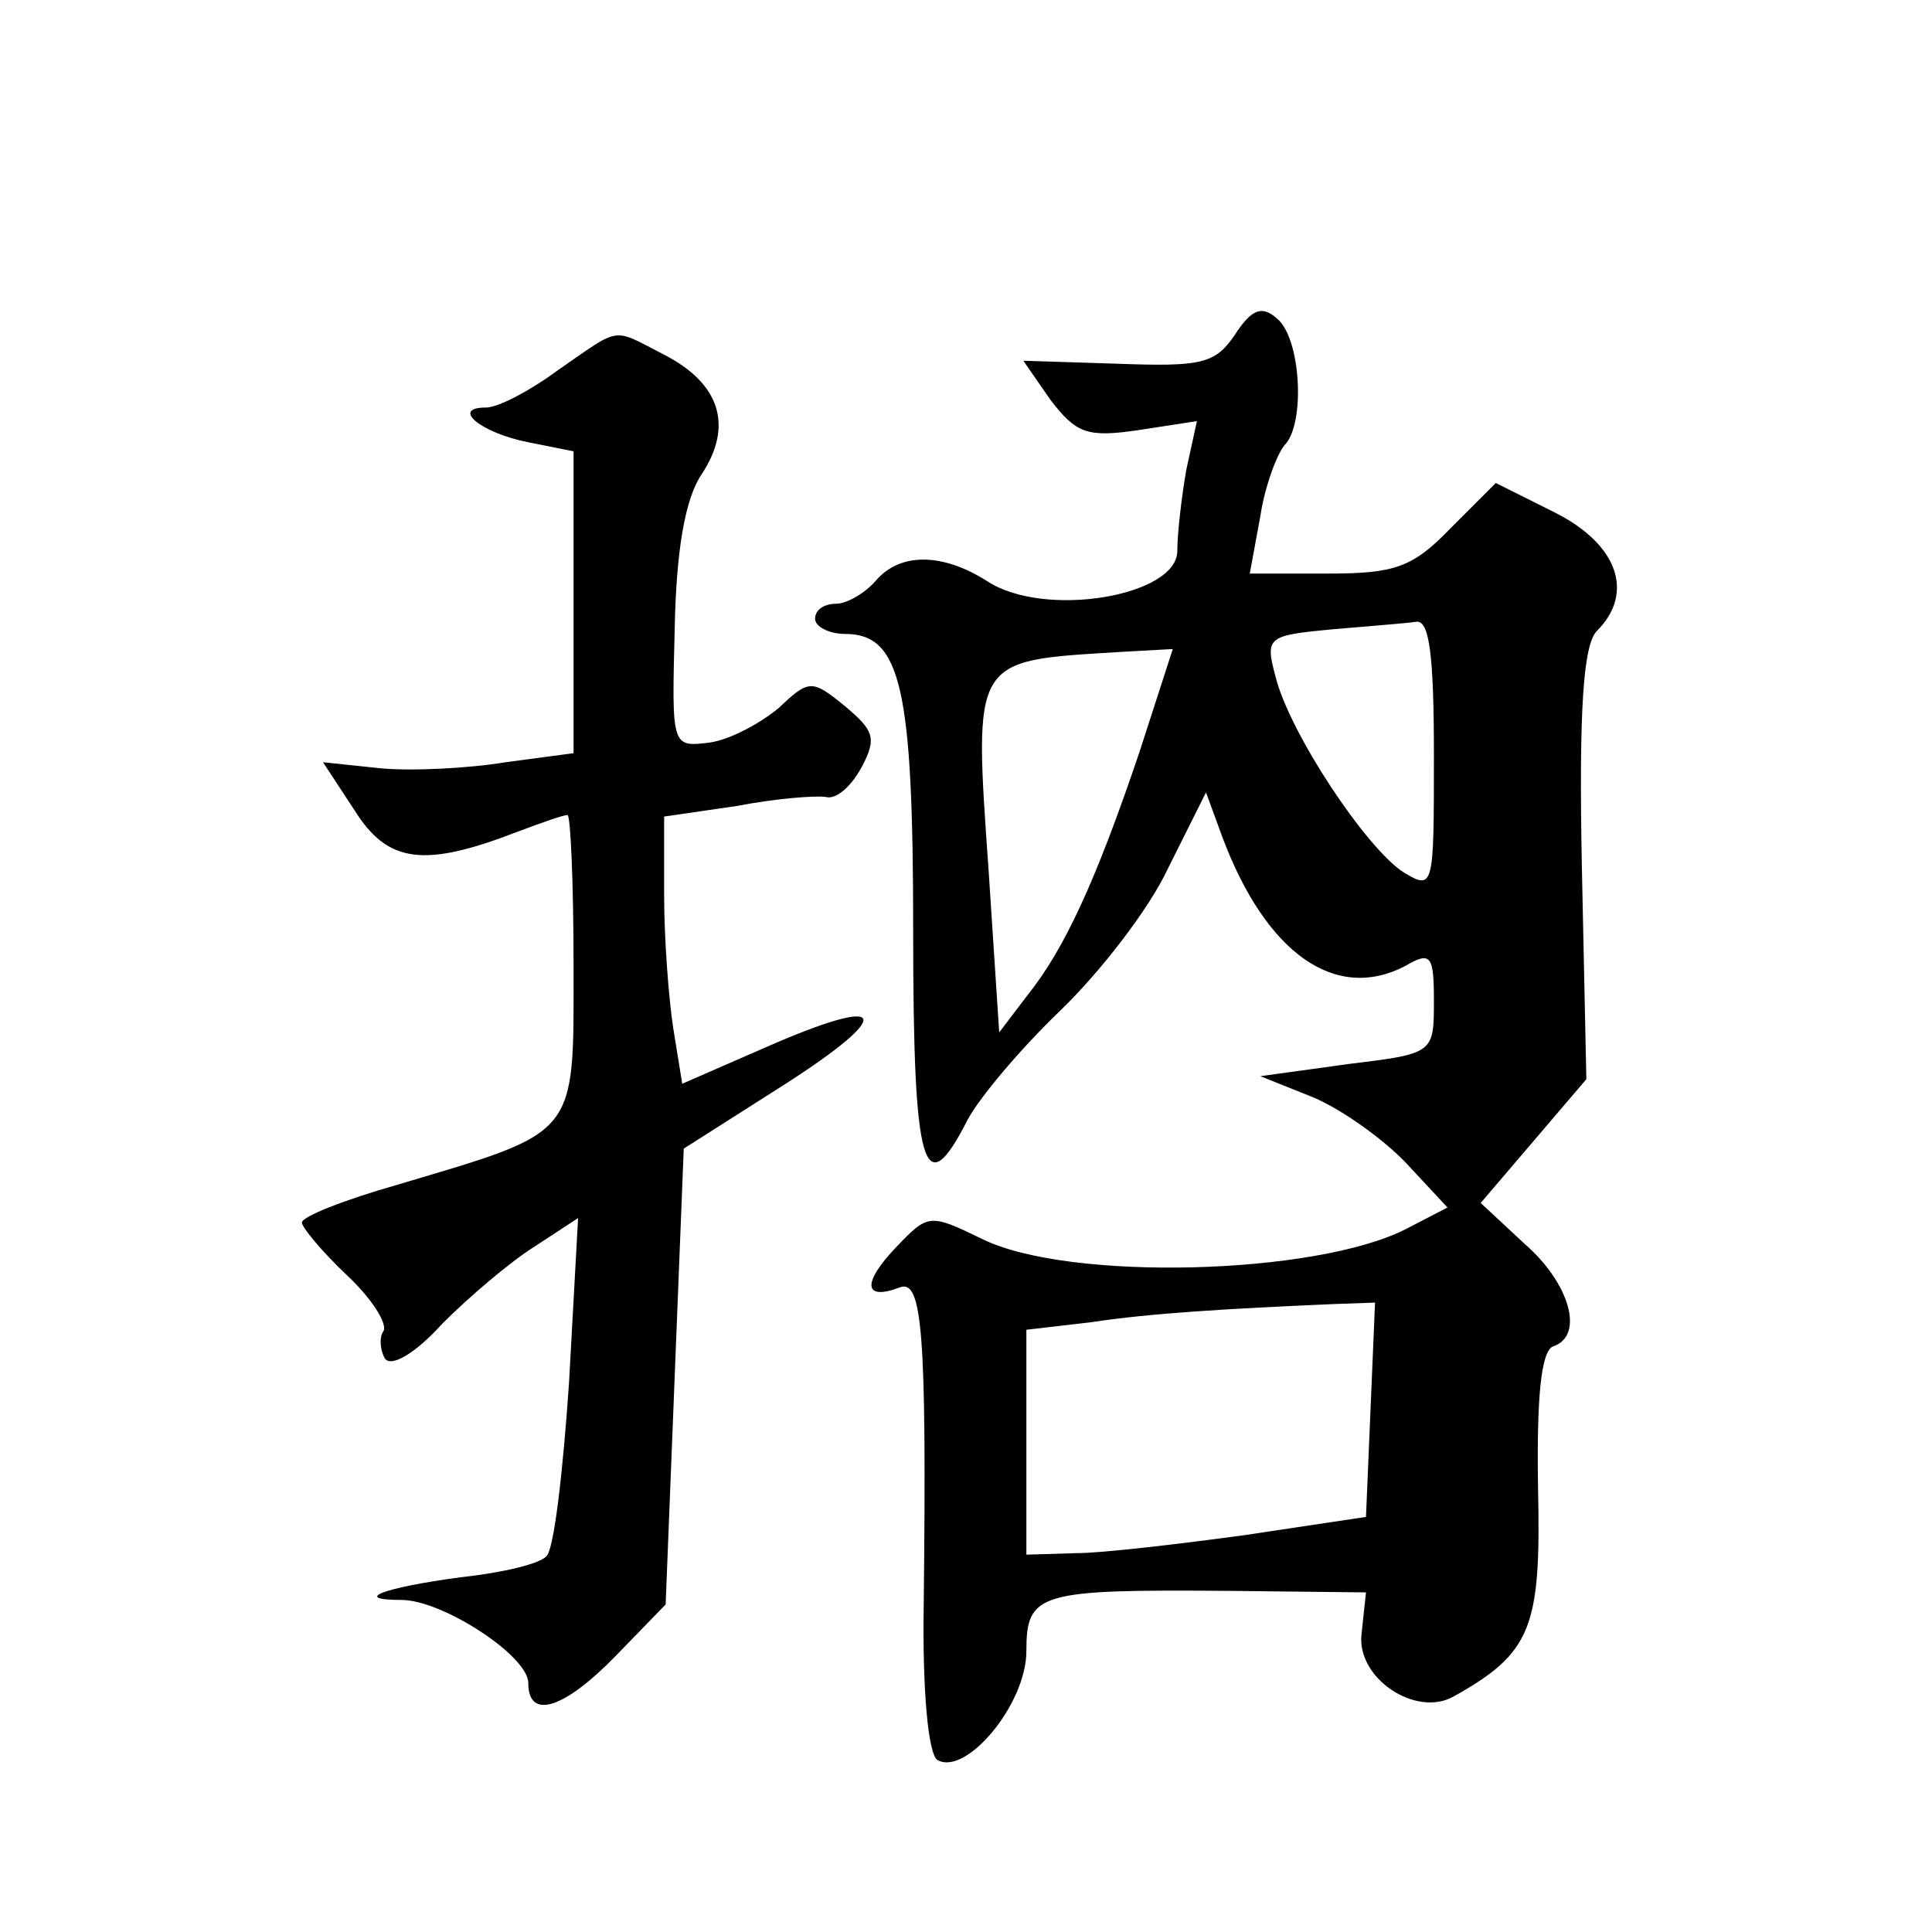
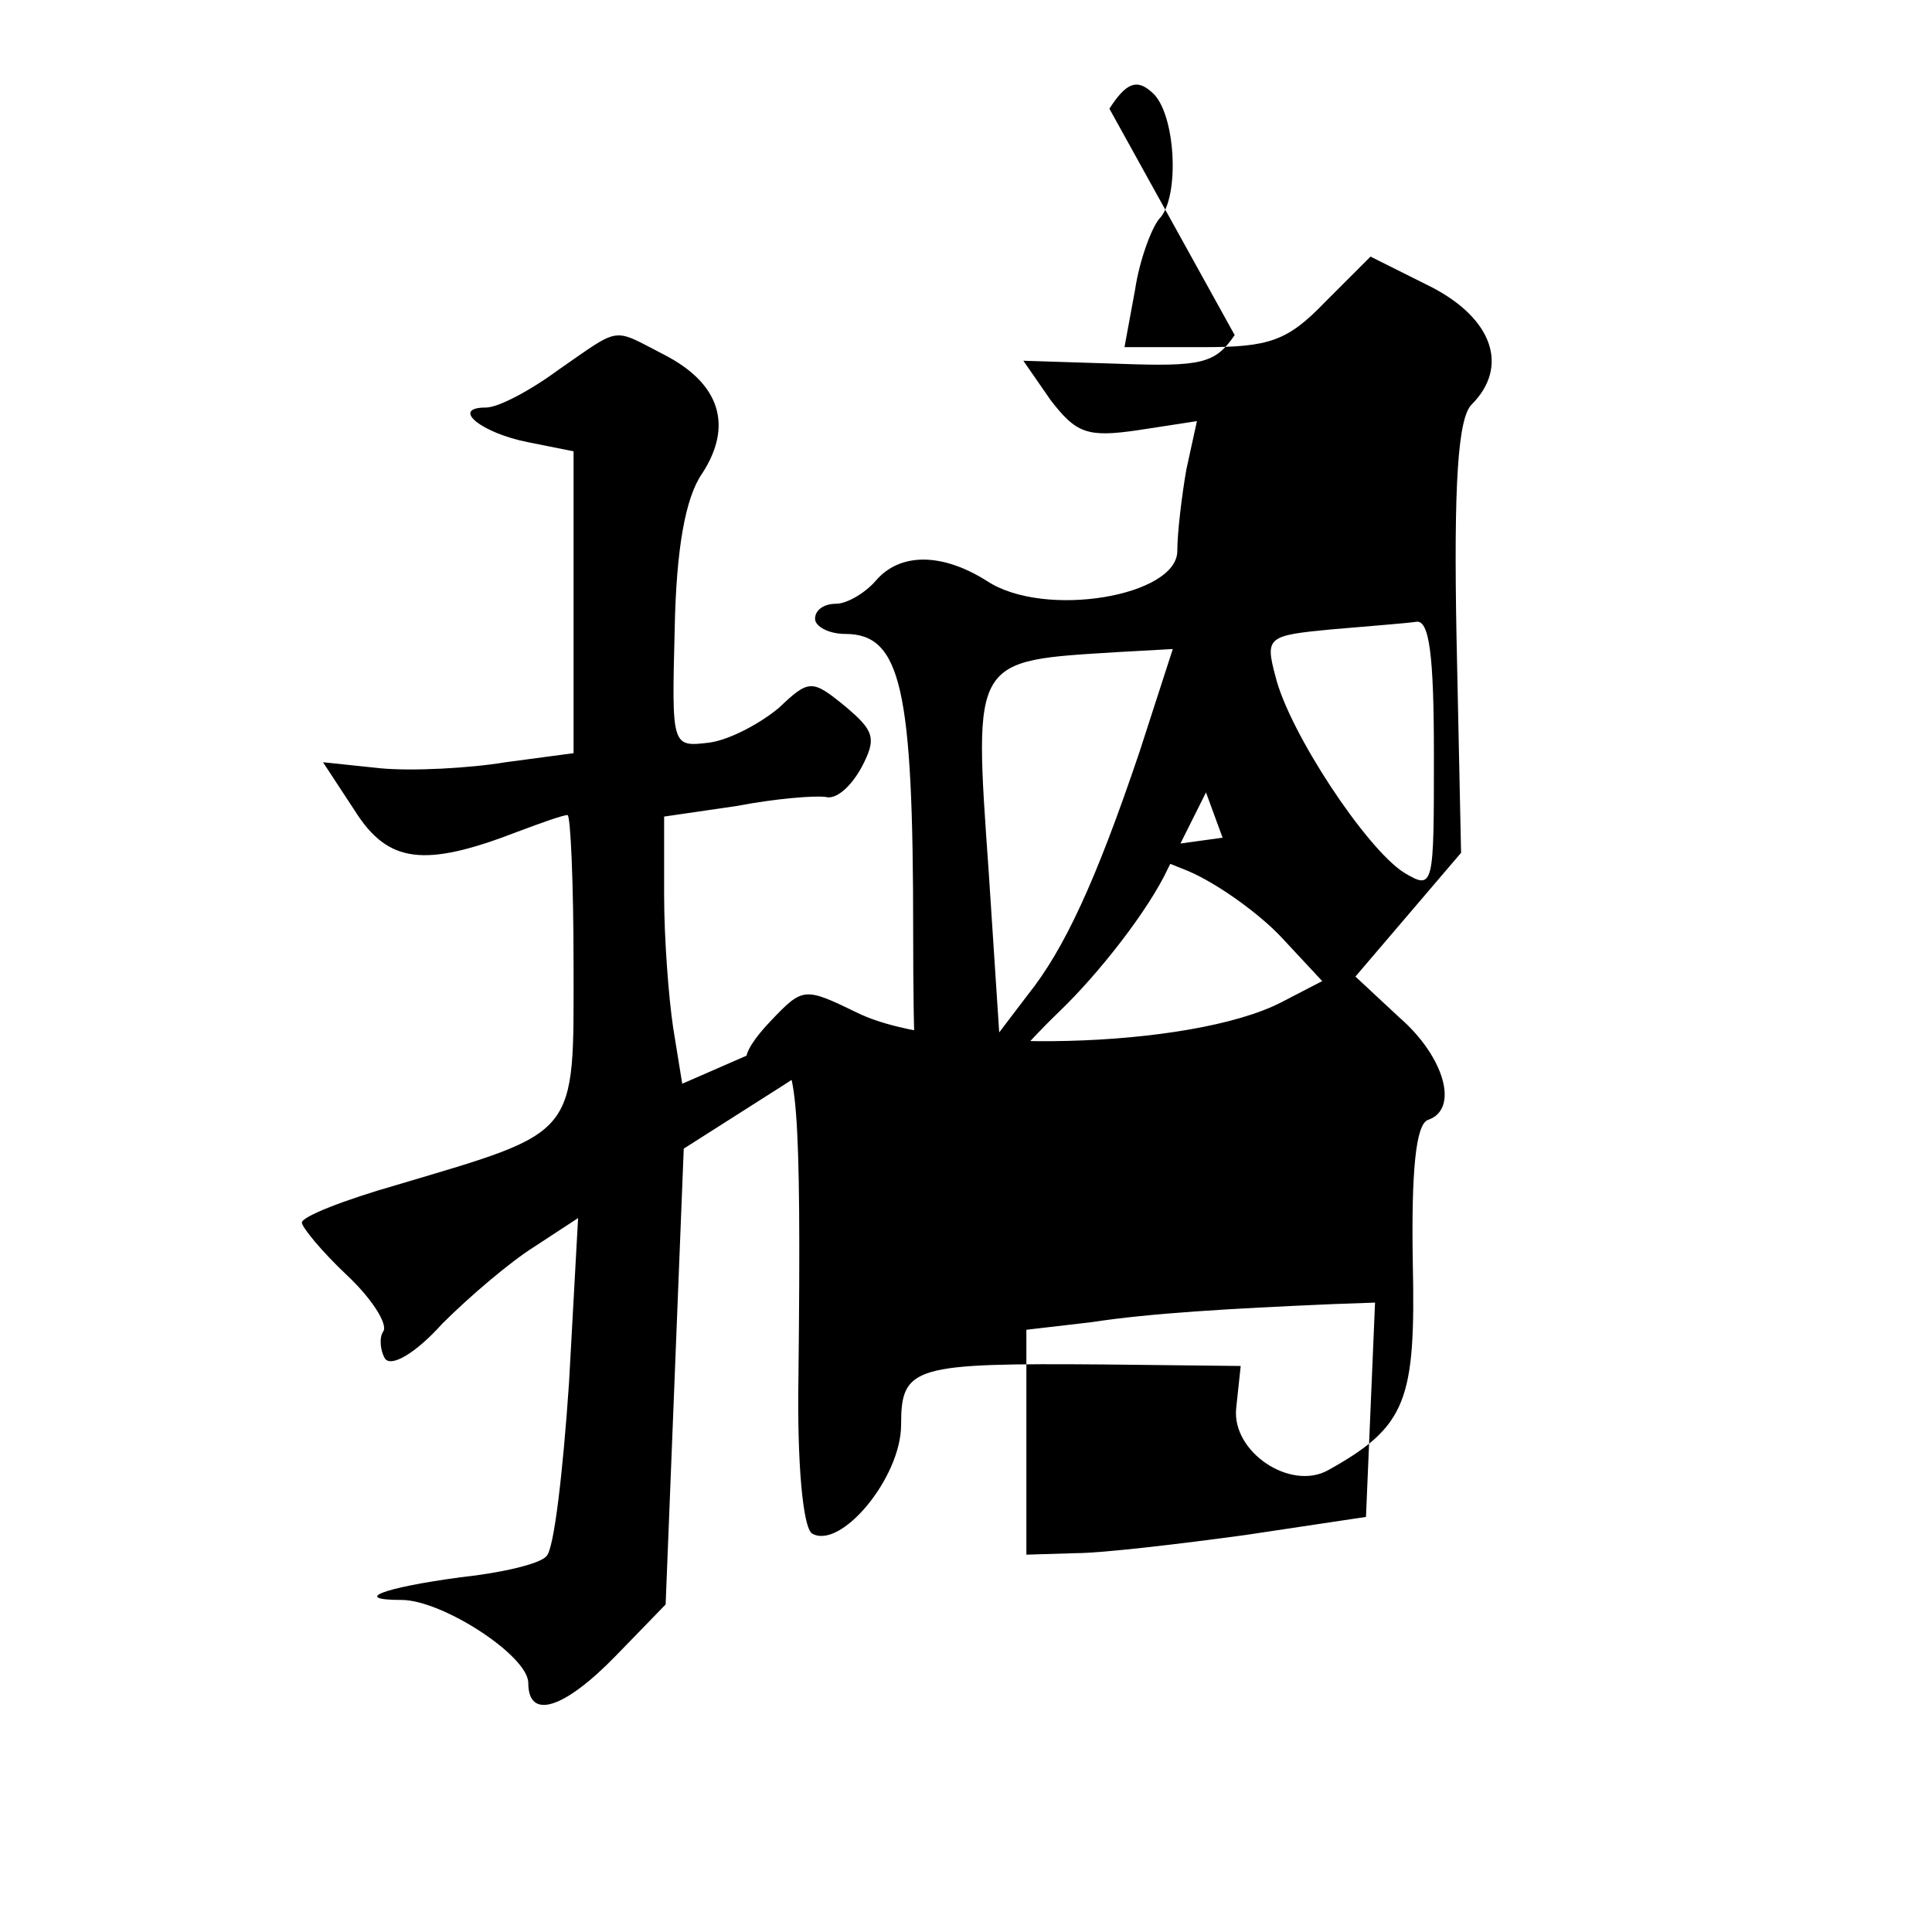
<svg xmlns="http://www.w3.org/2000/svg" version="1.0" width="128pt" height="128pt" viewBox="0 0 128 128" preserveAspectRatio="xMidYMid meet">
  <g transform="translate(0,128) scale(0.1,-0.1)" fill="#0" stroke="none">
-     <path d="M818 1058 c-13 -19 -22 -21 -77 -19 l-63 2 18 -26 c17 -22 24 -25 58 -20 l39 6 -7 -32 c-3 -17 -6 -42 -6 -54 0 -30 -88 -45 -126 -20 -30 19 -58 19 -74 0 -7 -8 -19 -15 -26 -15 -8 0 -14 -4 -14 -10 0 -5 9 -10 20 -10 37 0 45 -36 45 -197 0 -158 7 -182 36 -125 8 15 35 47 61 72 26 25 59 67 72 95 l25 50 11 -30 c29 -77 75 -109 121 -85 17 10 19 7 19 -23 0 -35 0 -35 -57 -42 l-58 -8 35 -14 c19 -8 47 -28 62 -44 l27 -29 -27 -14 c-60 -31 -224 -35 -281 -7 -35 17 -36 17 -57 -5 -23 -24 -22 -36 2 -27 15 6 18 -29 16 -209 -1 -58 3 -100 9 -104 19 -11 59 37 59 72 0 39 8 41 135 40 l90 -1 -3 -28 c-3 -29 36 -55 61 -41 52 29 58 46 56 138 -1 60 2 91 10 94 21 7 11 42 -19 68 l-29 27 35 41 35 41 -3 142 c-2 103 1 146 10 155 25 25 14 57 -27 78 l-40 20 -30 -30 c-25 -26 -37 -30 -81 -30 l-52 0 7 38 c3 20 11 41 16 47 14 14 11 71 -5 84 -10 9 -17 6 -28 -11z m132 -278 c0 -88 0 -90 -20 -78 -25 16 -76 93 -85 130 -7 26 -5 27 37 31 23 2 49 4 56 5 9 2 12 -22 12 -88z m-195 2 c-29 -86 -50 -131 -74 -161 l-19 -25 -7 107 c-10 142 -11 139 86 145 l36 2 -22 -68z m153 -436 l-3 -71 -80 -12 c-44 -6 -95 -12 -112 -12 l-33 -1 0 74 0 75 43 5 c39 6 91 9 160 12 l28 1 -3 -71z M370 1035 c-19 -14 -40 -25 -48 -25 -24 0 -3 -17 28 -23 l30 -6 0 -100 0 -100 -45 -6 c-24 -4 -62 -6 -83 -4 l-38 4 21 -32 c22 -35 46 -38 108 -14 16 6 30 11 33 11 2 0 4 -45 4 -100 0 -114 4 -109 -117 -145 -35 -10 -63 -21 -63 -25 0 -3 13 -19 30 -35 16 -15 27 -32 24 -37 -3 -4 -2 -13 1 -18 4 -6 20 3 38 23 18 18 45 41 61 51 l29 19 -6 -109 c-4 -59 -10 -111 -15 -115 -4 -5 -29 -11 -57 -14 -52 -7 -72 -15 -39 -15 27 0 84 -37 84 -55 0 -25 24 -17 58 18 l33 34 6 151 6 151 66 42 c75 48 70 61 -12 25 l-55 -24 -6 37 c-3 20 -6 59 -6 88 l0 52 48 7 c26 5 52 7 59 6 7 -2 17 7 24 20 10 19 8 24 -11 40 -22 18 -24 18 -44 -1 -12 -10 -32 -21 -46 -23 -25 -3 -25 -3 -23 75 1 53 7 87 18 103 21 32 12 60 -25 79 -35 18 -28 19 -70 -10z" />
+     <path d="M818 1058 c-13 -19 -22 -21 -77 -19 l-63 2 18 -26 c17 -22 24 -25 58 -20 l39 6 -7 -32 c-3 -17 -6 -42 -6 -54 0 -30 -88 -45 -126 -20 -30 19 -58 19 -74 0 -7 -8 -19 -15 -26 -15 -8 0 -14 -4 -14 -10 0 -5 9 -10 20 -10 37 0 45 -36 45 -197 0 -158 7 -182 36 -125 8 15 35 47 61 72 26 25 59 67 72 95 l25 50 11 -30 l-58 -8 35 -14 c19 -8 47 -28 62 -44 l27 -29 -27 -14 c-60 -31 -224 -35 -281 -7 -35 17 -36 17 -57 -5 -23 -24 -22 -36 2 -27 15 6 18 -29 16 -209 -1 -58 3 -100 9 -104 19 -11 59 37 59 72 0 39 8 41 135 40 l90 -1 -3 -28 c-3 -29 36 -55 61 -41 52 29 58 46 56 138 -1 60 2 91 10 94 21 7 11 42 -19 68 l-29 27 35 41 35 41 -3 142 c-2 103 1 146 10 155 25 25 14 57 -27 78 l-40 20 -30 -30 c-25 -26 -37 -30 -81 -30 l-52 0 7 38 c3 20 11 41 16 47 14 14 11 71 -5 84 -10 9 -17 6 -28 -11z m132 -278 c0 -88 0 -90 -20 -78 -25 16 -76 93 -85 130 -7 26 -5 27 37 31 23 2 49 4 56 5 9 2 12 -22 12 -88z m-195 2 c-29 -86 -50 -131 -74 -161 l-19 -25 -7 107 c-10 142 -11 139 86 145 l36 2 -22 -68z m153 -436 l-3 -71 -80 -12 c-44 -6 -95 -12 -112 -12 l-33 -1 0 74 0 75 43 5 c39 6 91 9 160 12 l28 1 -3 -71z M370 1035 c-19 -14 -40 -25 -48 -25 -24 0 -3 -17 28 -23 l30 -6 0 -100 0 -100 -45 -6 c-24 -4 -62 -6 -83 -4 l-38 4 21 -32 c22 -35 46 -38 108 -14 16 6 30 11 33 11 2 0 4 -45 4 -100 0 -114 4 -109 -117 -145 -35 -10 -63 -21 -63 -25 0 -3 13 -19 30 -35 16 -15 27 -32 24 -37 -3 -4 -2 -13 1 -18 4 -6 20 3 38 23 18 18 45 41 61 51 l29 19 -6 -109 c-4 -59 -10 -111 -15 -115 -4 -5 -29 -11 -57 -14 -52 -7 -72 -15 -39 -15 27 0 84 -37 84 -55 0 -25 24 -17 58 18 l33 34 6 151 6 151 66 42 c75 48 70 61 -12 25 l-55 -24 -6 37 c-3 20 -6 59 -6 88 l0 52 48 7 c26 5 52 7 59 6 7 -2 17 7 24 20 10 19 8 24 -11 40 -22 18 -24 18 -44 -1 -12 -10 -32 -21 -46 -23 -25 -3 -25 -3 -23 75 1 53 7 87 18 103 21 32 12 60 -25 79 -35 18 -28 19 -70 -10z" />
  </g>
</svg>